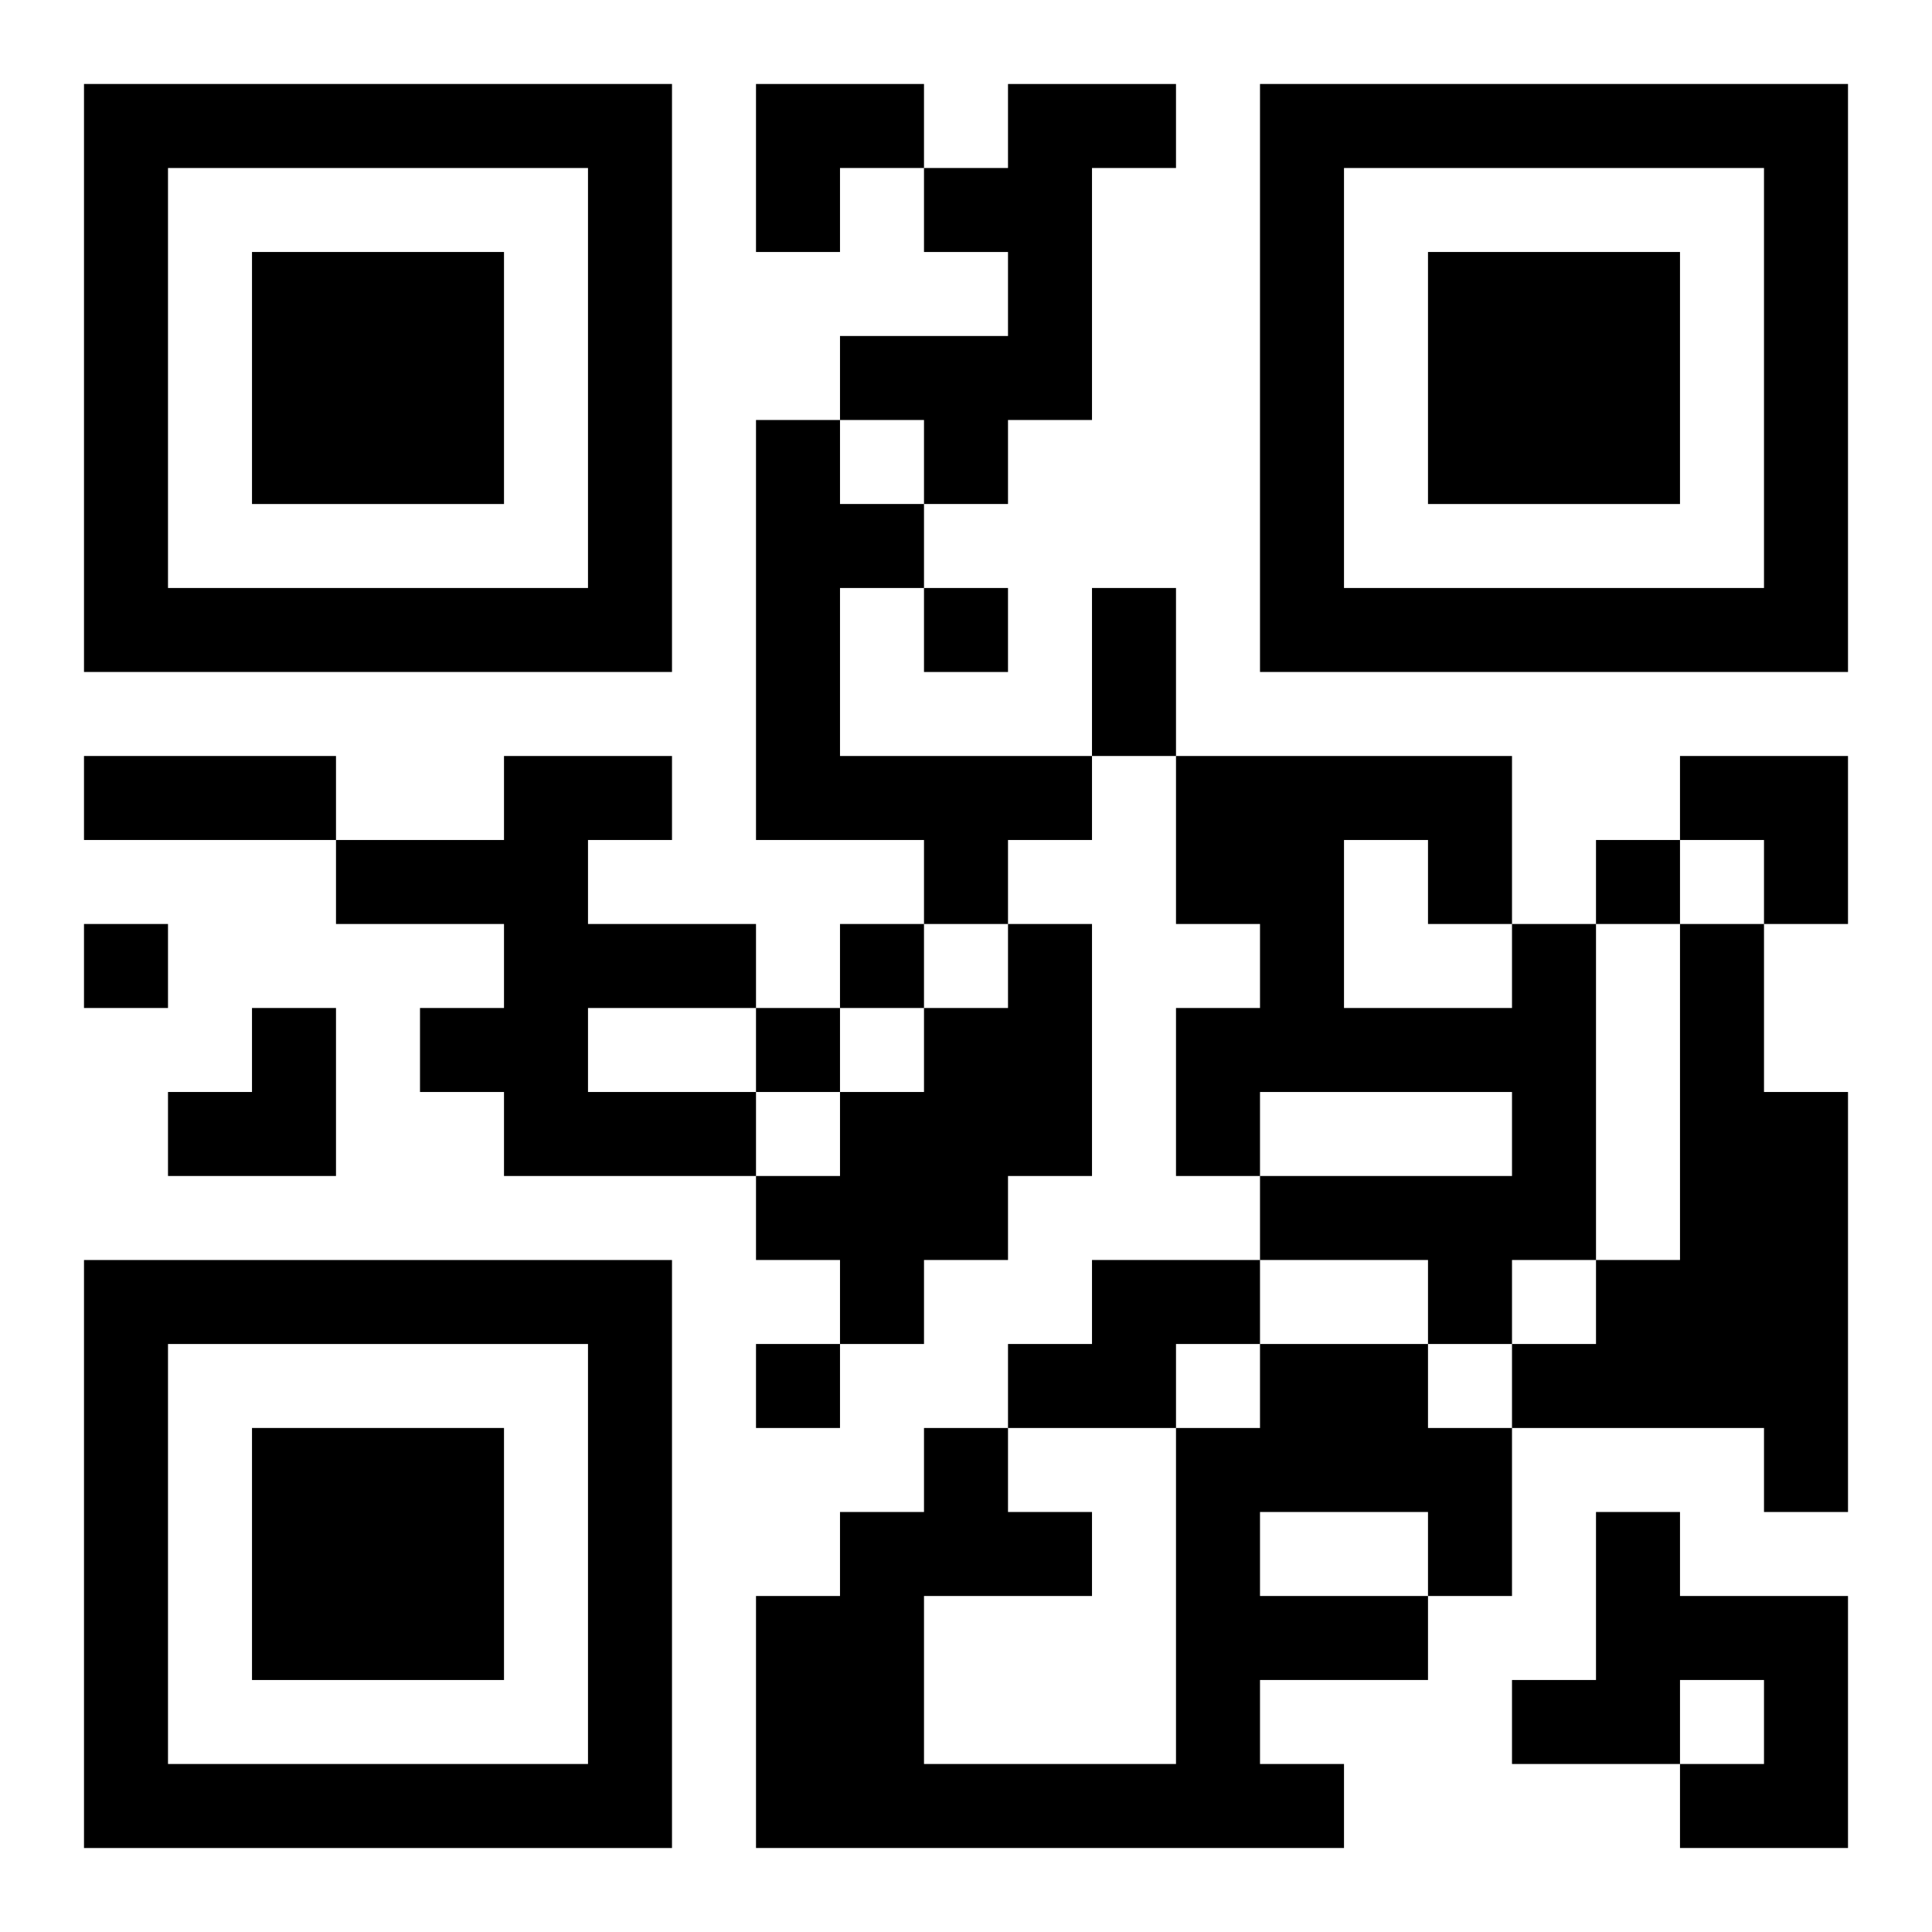
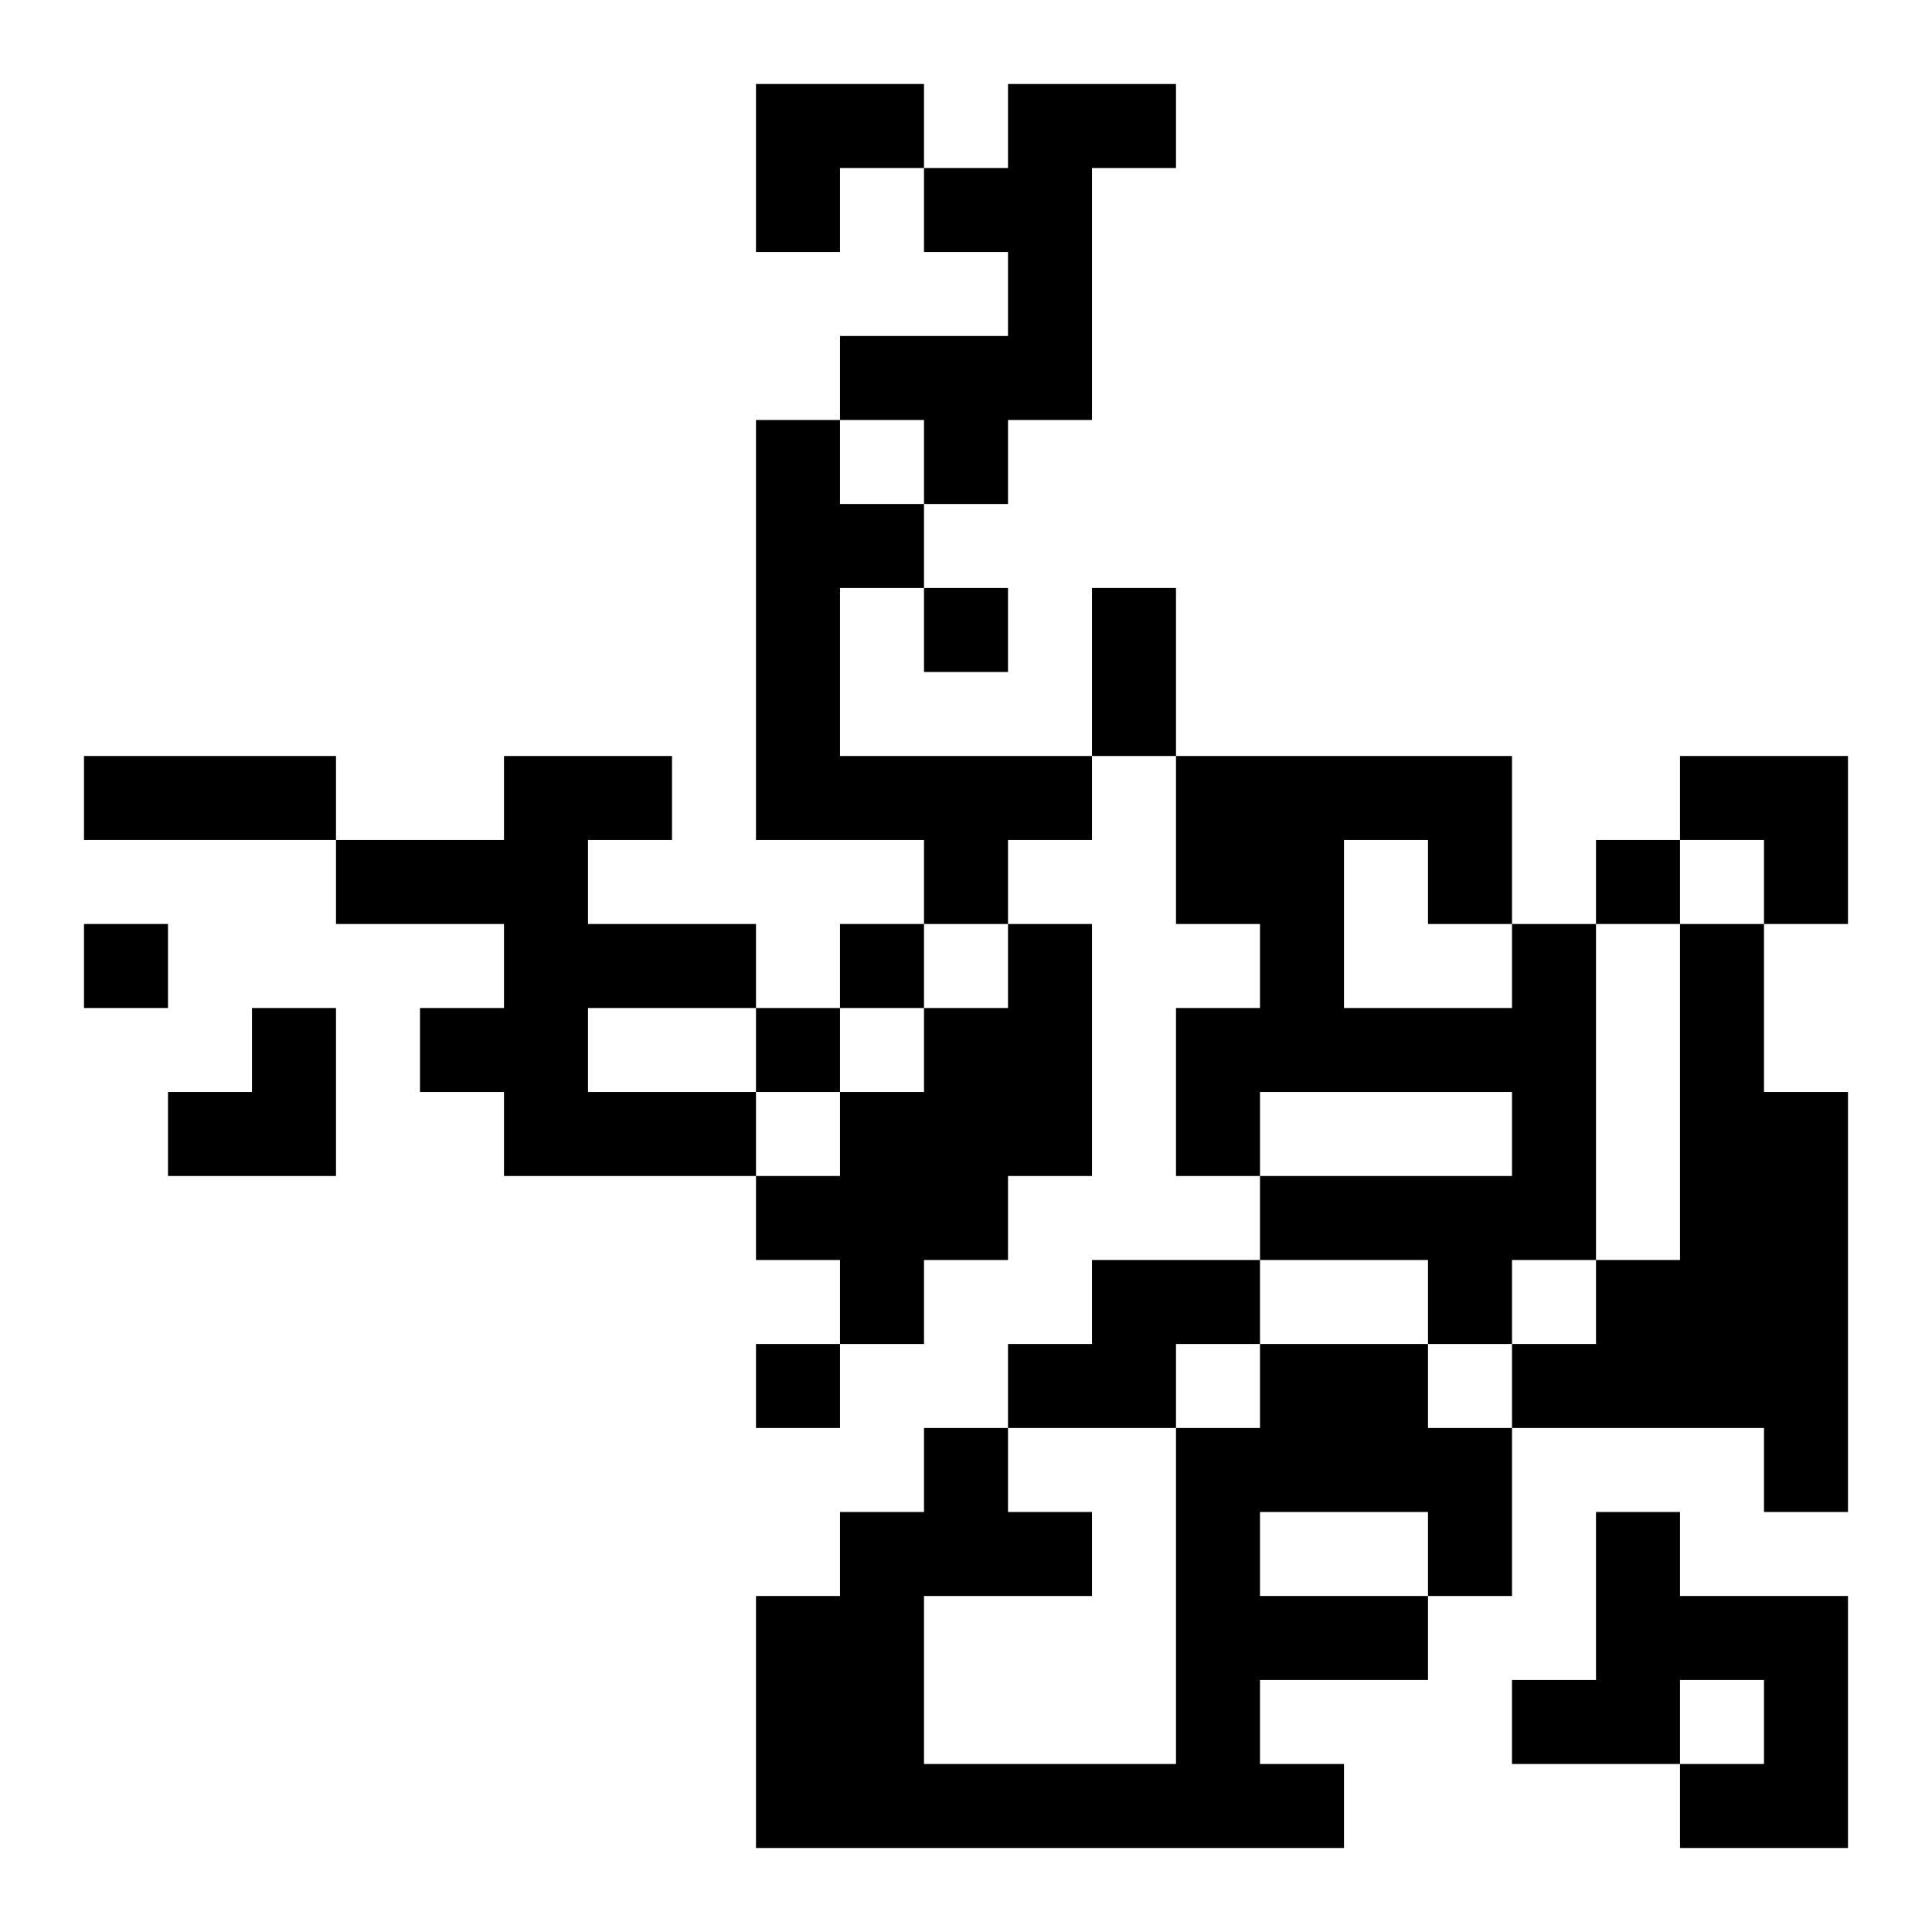
<svg xmlns="http://www.w3.org/2000/svg" xmlns:xlink="http://www.w3.org/1999/xlink" width="250" height="250" baseProfile="full" version="1.1" viewBox="-1 -1 23 23">
  <symbol id="a">
-     <path d="m0 7v7h7v-7h-7zm1 1h5v5h-5v-5zm1 1v3h3v-3h-3z" />
-   </symbol>
+     </symbol>
  <use y="-7" xlink:href="#a" />
  <use y="7" xlink:href="#a" />
  <use x="14" y="-7" xlink:href="#a" />
  <path d="m11 0h2v1h-1v3h-1v1h-1v-1h-1v-1h2v-1h-1v-1h1v-1m-3 4h1v1h1v1h-1v2h3v1h-1v1h-1v-1h-2v-5m-3 4h2v1h-1v1h2v1h-2v1h2v1h-3v-1h-1v-1h1v-1h-2v-1h2v-1m6 2h1v3h-1v1h-1v1h-1v-1h-1v-1h1v-1h1v-1h1v-1m6 0h1v4h-1v1h-1v-1h-2v-1h3v-1h-3v1h-1v-2h1v-1h-1v-2h4v2m-2-1v2h2v-1h-1v-1h-1m4 1h1v2h1v5h-1v-1h-3v-1h1v-1h1v-4m-7 4h2v1h-1v1h-2v-1h1v-1m2 1h2v1h1v2h-1v1h-2v1h1v1h-7v-3h1v-1h1v-1h1v1h1v1h-2v2h3v-4h1v-1m0 2v1h2v-1h-2m4 0h1v1h2v3h-2v-1h1v-1h-1v1h-2v-1h1v-2m-8-11v1h1v-1h-1m8 3v1h1v-1h-1m-18 1v1h1v-1h-1m9 0v1h1v-1h-1m-1 1v1h1v-1h-1m0 4v1h1v-1h-1m4-9h1v2h-1v-2m-12 2h3v1h-3v-1m8-8h2v1h-1v1h-1zm11 8h2v2h-1v-1h-1zm-18 3m1 0h1v2h-2v-1h1z" />
</svg>